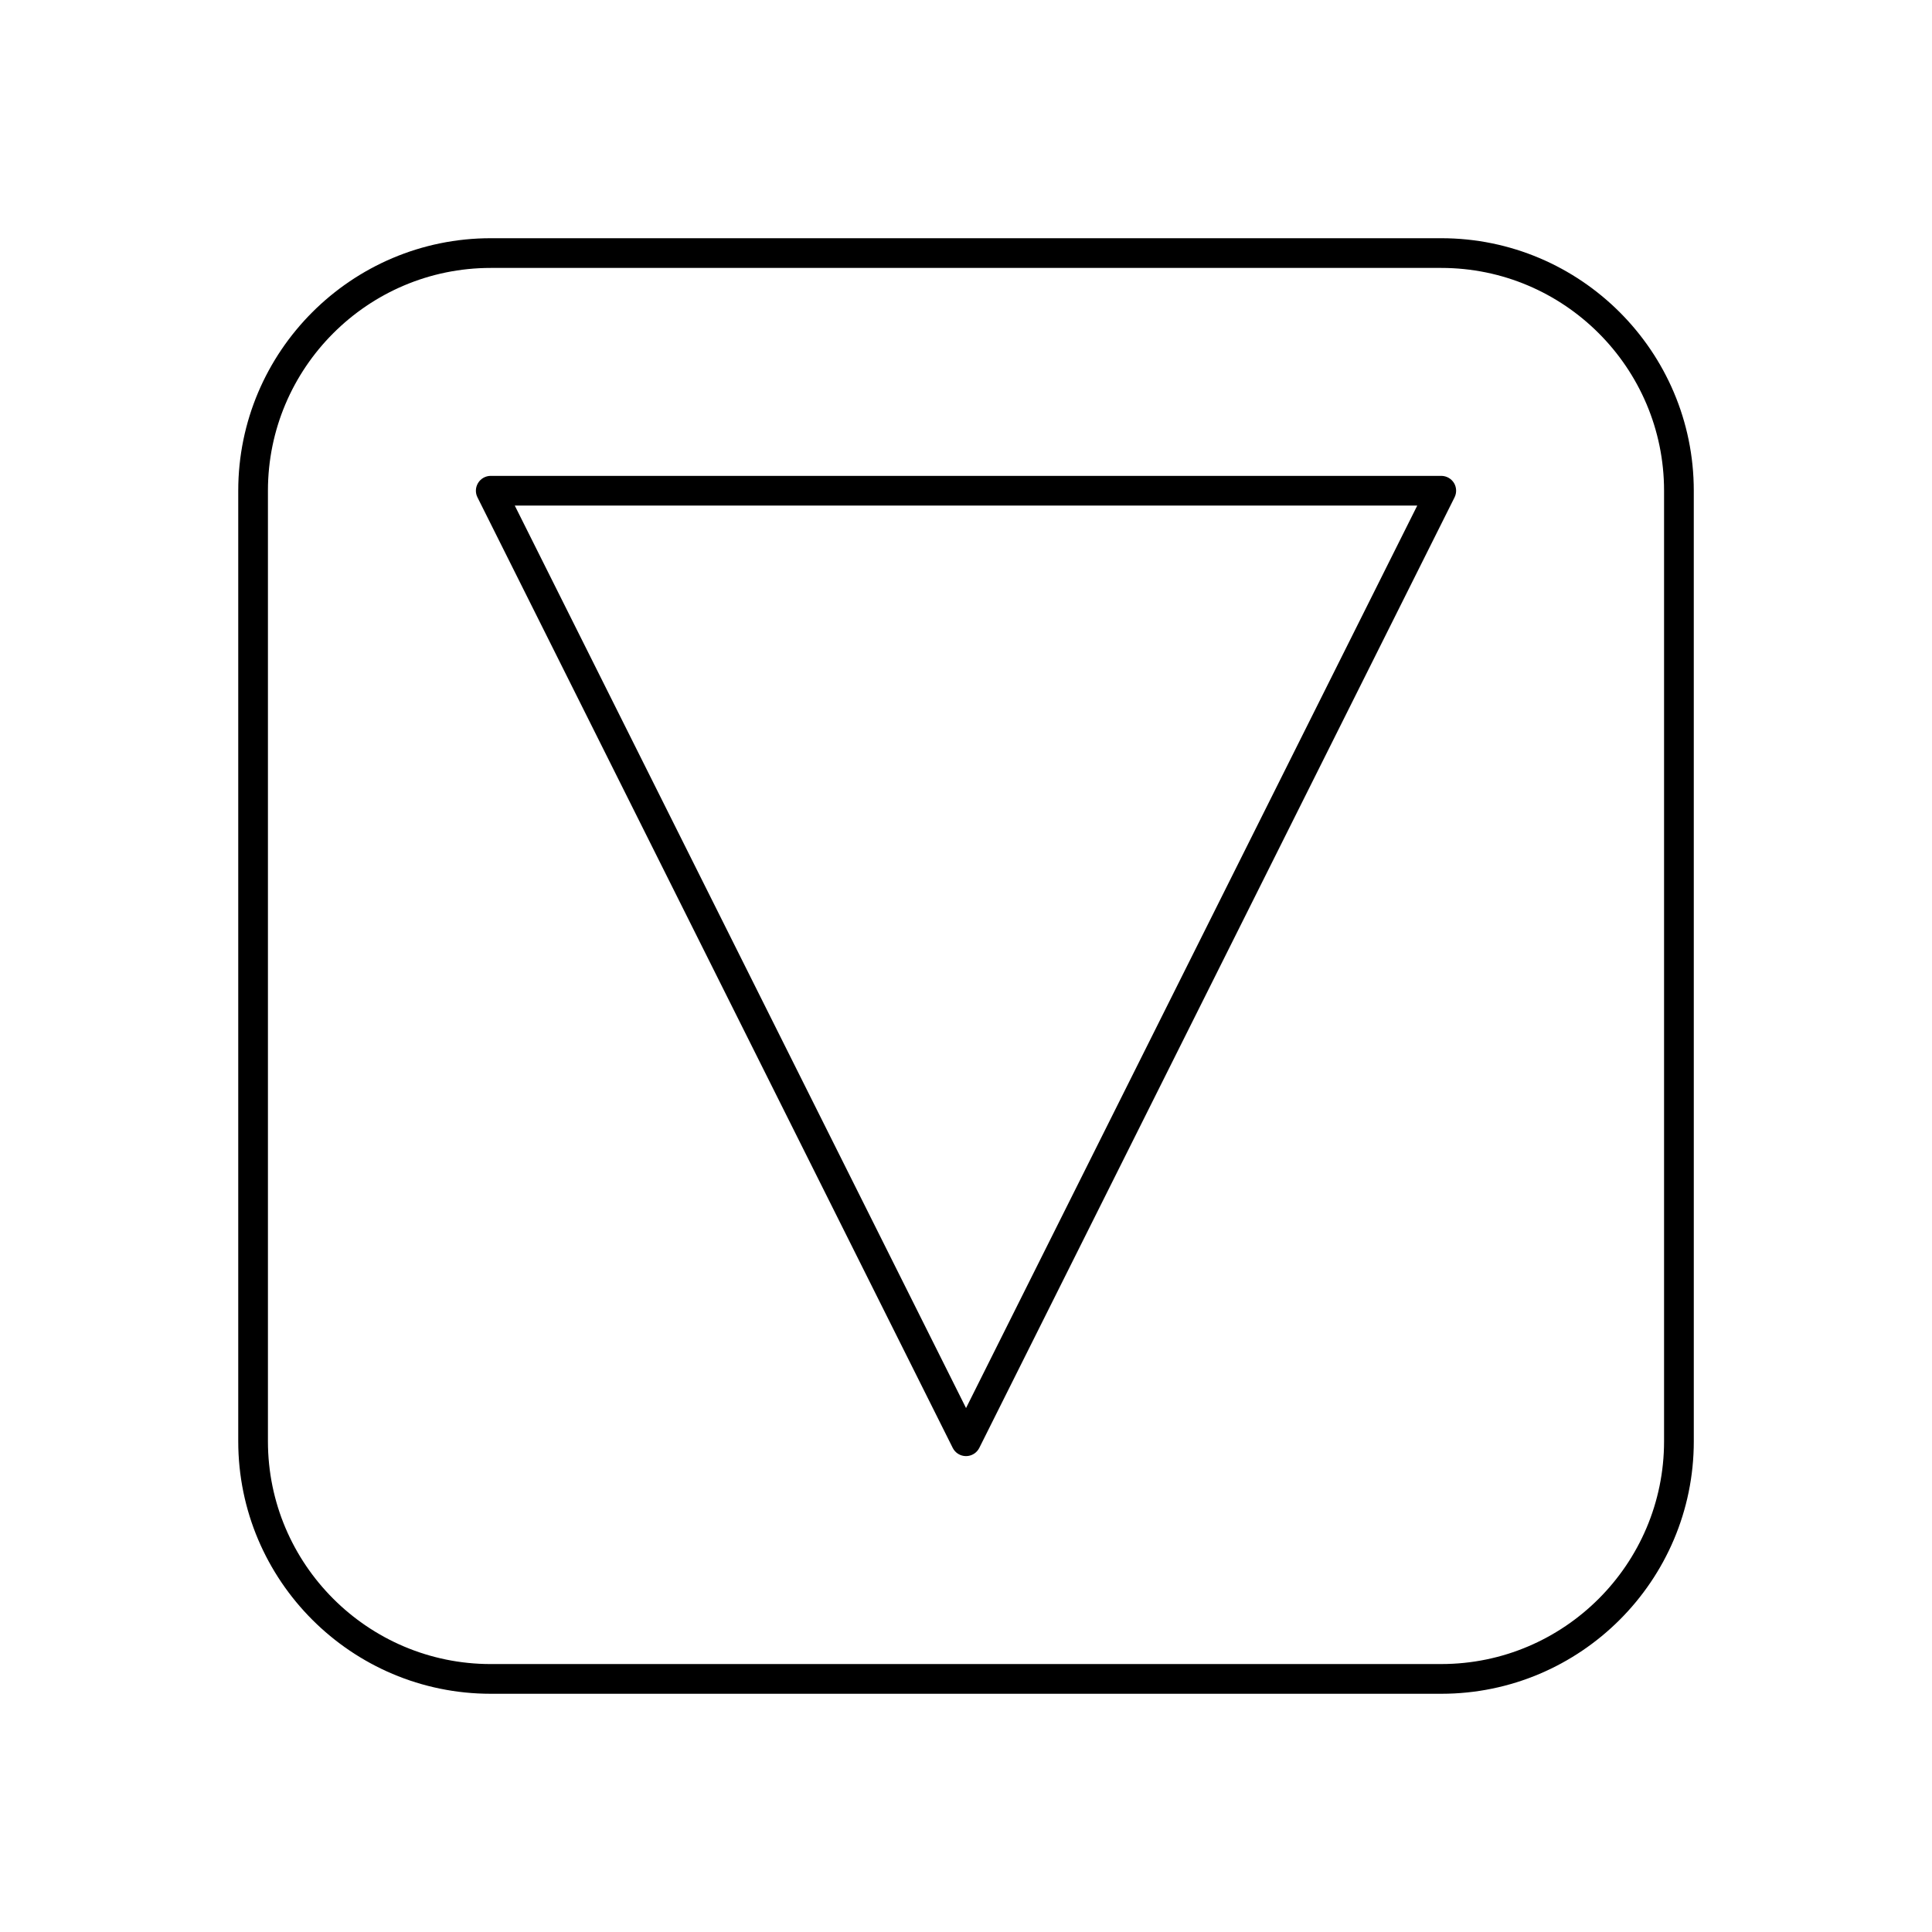
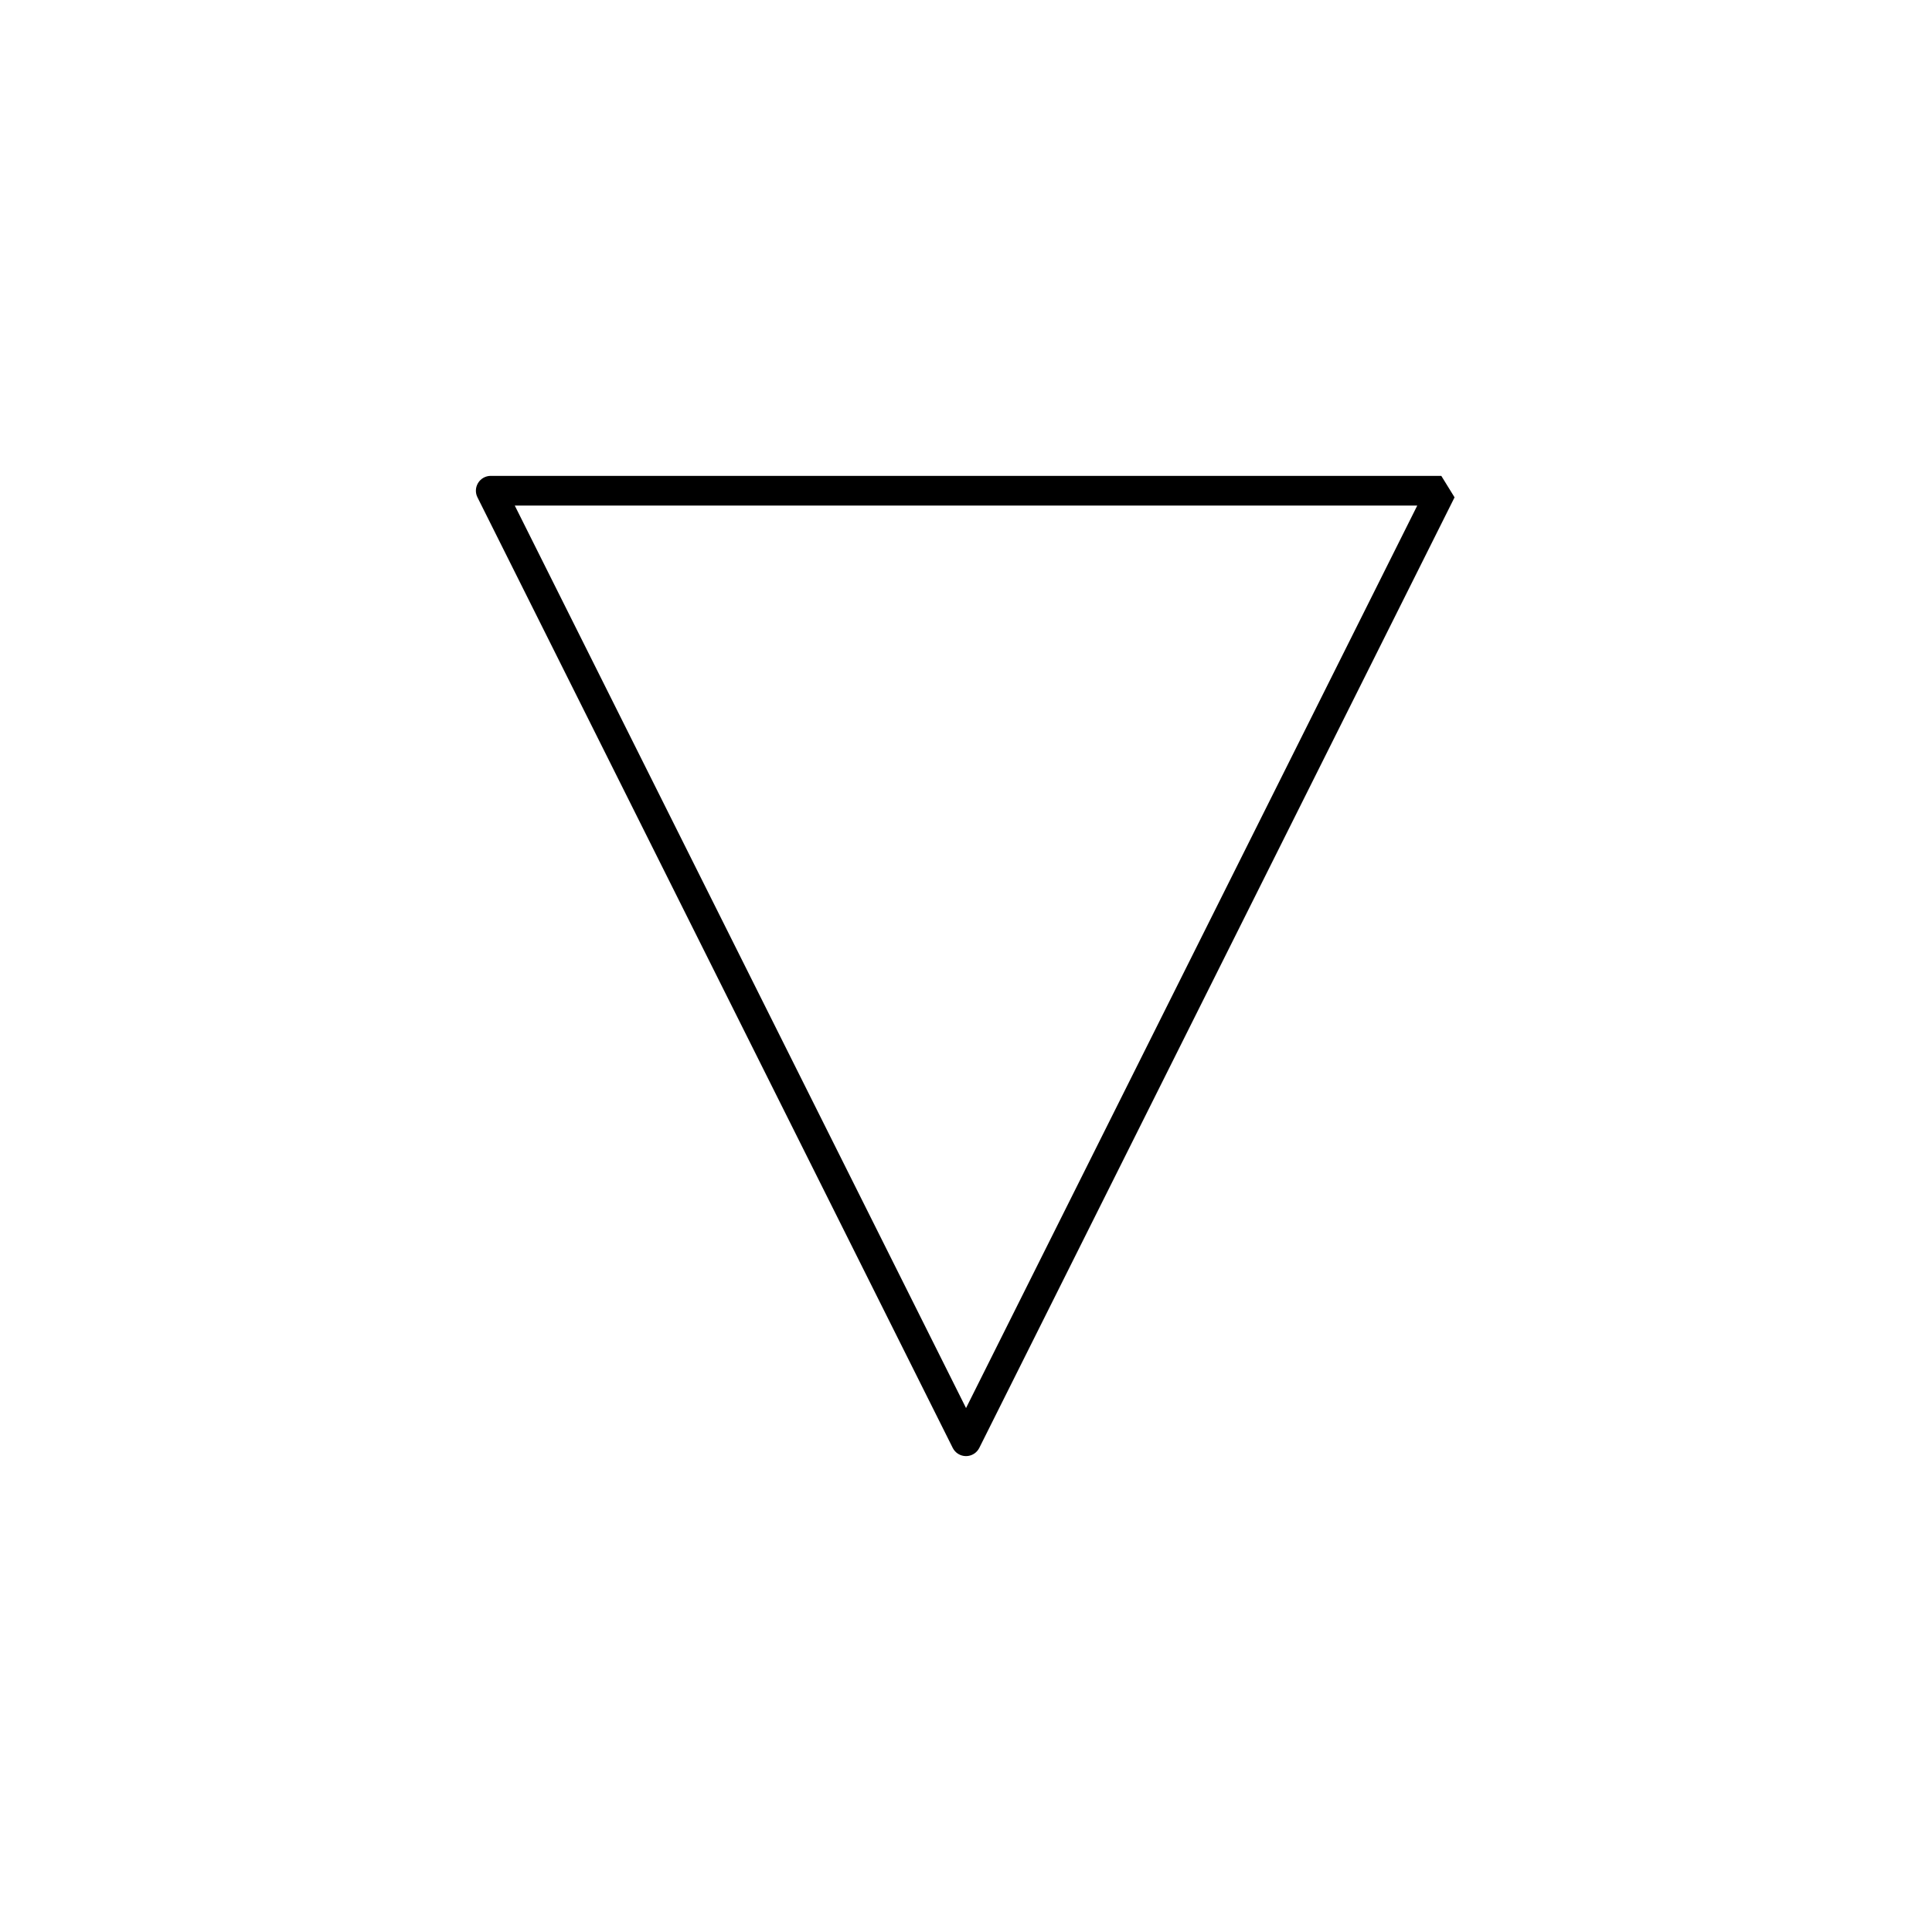
<svg xmlns="http://www.w3.org/2000/svg" fill="#000000" width="800px" height="800px" version="1.1" viewBox="144 144 512 512">
  <g>
-     <path d="m525.95 207.13h-251.9c-36.895 0-66.914 30.016-66.914 66.914v251.91c0 36.895 30.016 66.914 66.914 66.914h251.91c36.895 0 66.914-30.016 66.914-66.914l-0.004-251.91c0-36.898-30.016-66.914-66.914-66.914zm59.043 318.82c0 32.559-26.48 59.039-59.039 59.039l-251.91 0.004c-32.559 0-59.039-26.48-59.039-59.039v-251.91c0-32.559 26.48-59.039 59.039-59.039h251.91c32.559 0 59.039 26.48 59.039 59.039z" />
-     <path d="m525.96 270.11h-251.91c-1.363 0-2.629 0.707-3.344 1.867-0.715 1.156-0.789 2.613-0.172 3.824l125.95 251.91c0.668 1.332 2.031 2.172 3.519 2.172s2.852-0.844 3.519-2.172l125.95-251.91c0.605-1.219 0.543-2.668-0.164-3.824-0.727-1.156-1.996-1.867-3.359-1.867zm-125.95 247.04-119.59-239.17h239.17z" />
+     <path d="m525.96 270.11h-251.91c-1.363 0-2.629 0.707-3.344 1.867-0.715 1.156-0.789 2.613-0.172 3.824l125.95 251.91c0.668 1.332 2.031 2.172 3.519 2.172s2.852-0.844 3.519-2.172l125.95-251.91zm-125.95 247.04-119.59-239.17h239.17z" />
  </g>
</svg>